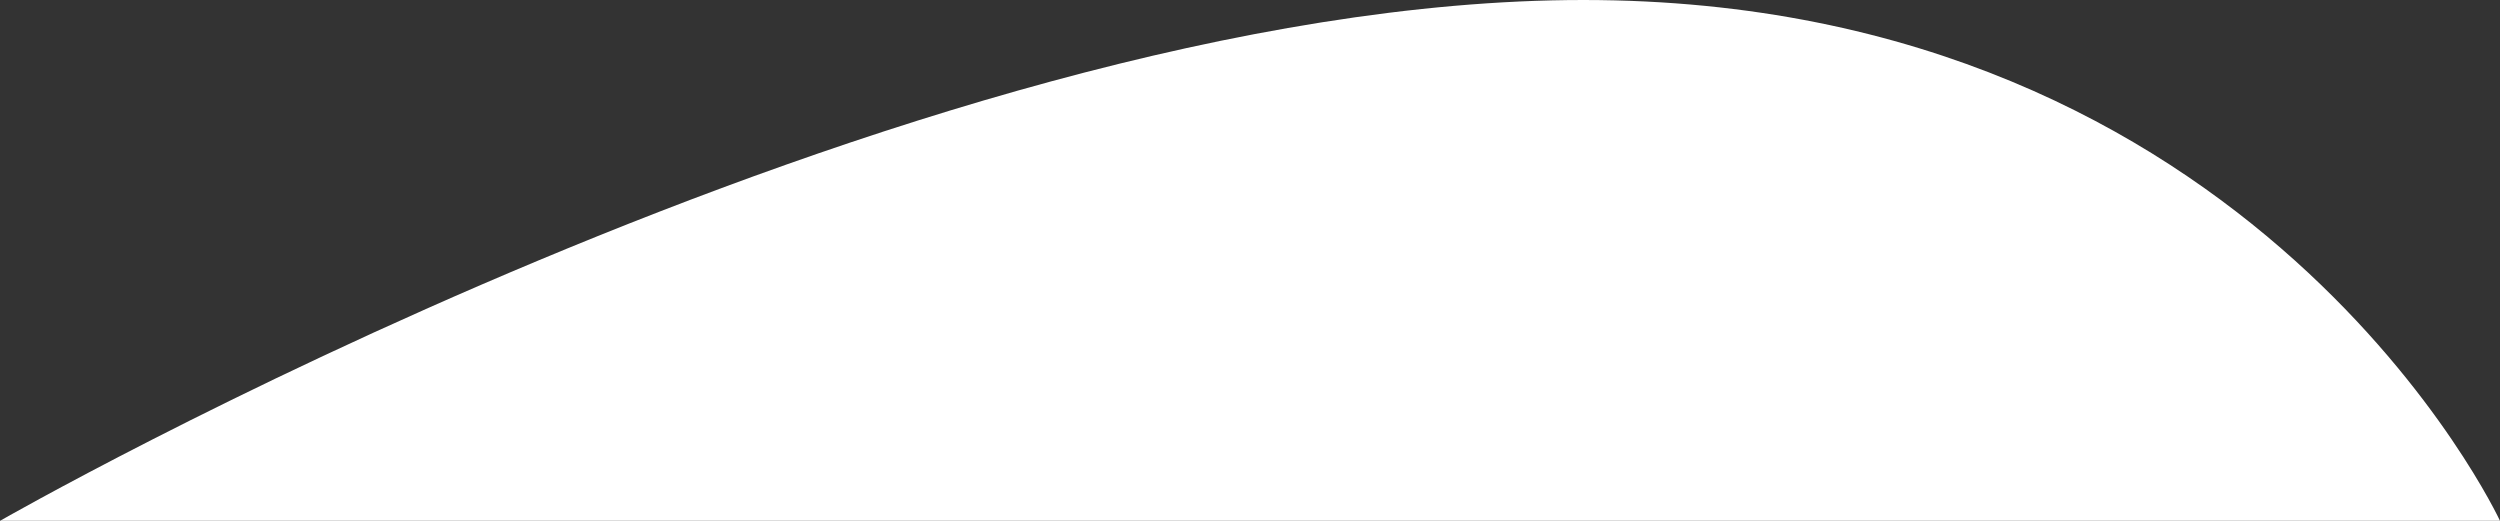
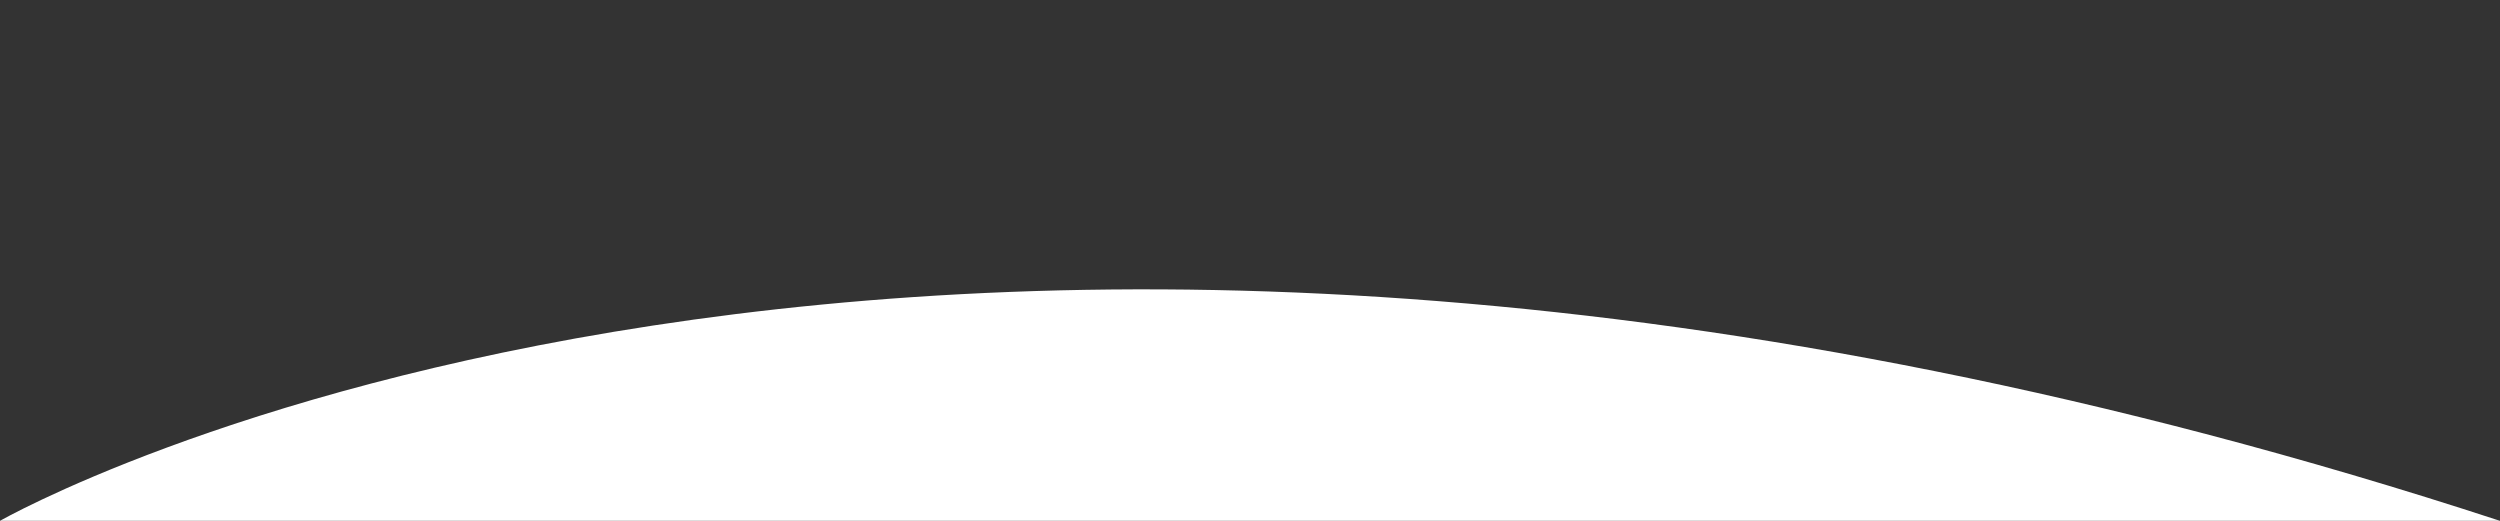
<svg xmlns="http://www.w3.org/2000/svg" fill="none" height="100%" overflow="visible" preserveAspectRatio="none" style="display: block;" viewBox="0 0 240 50" width="100%">
  <rect x="0" y="0" width="240" height="50" fill="#333333" stroke="none" />
-   <path d="M0 50H240C240 50 216.8 0 152 0C87.2 0 0 50 0 50Z" fill="white" id="Vector 27" />
+   <path d="M0 50H240C87.2 0 0 50 0 50Z" fill="white" id="Vector 27" />
</svg>